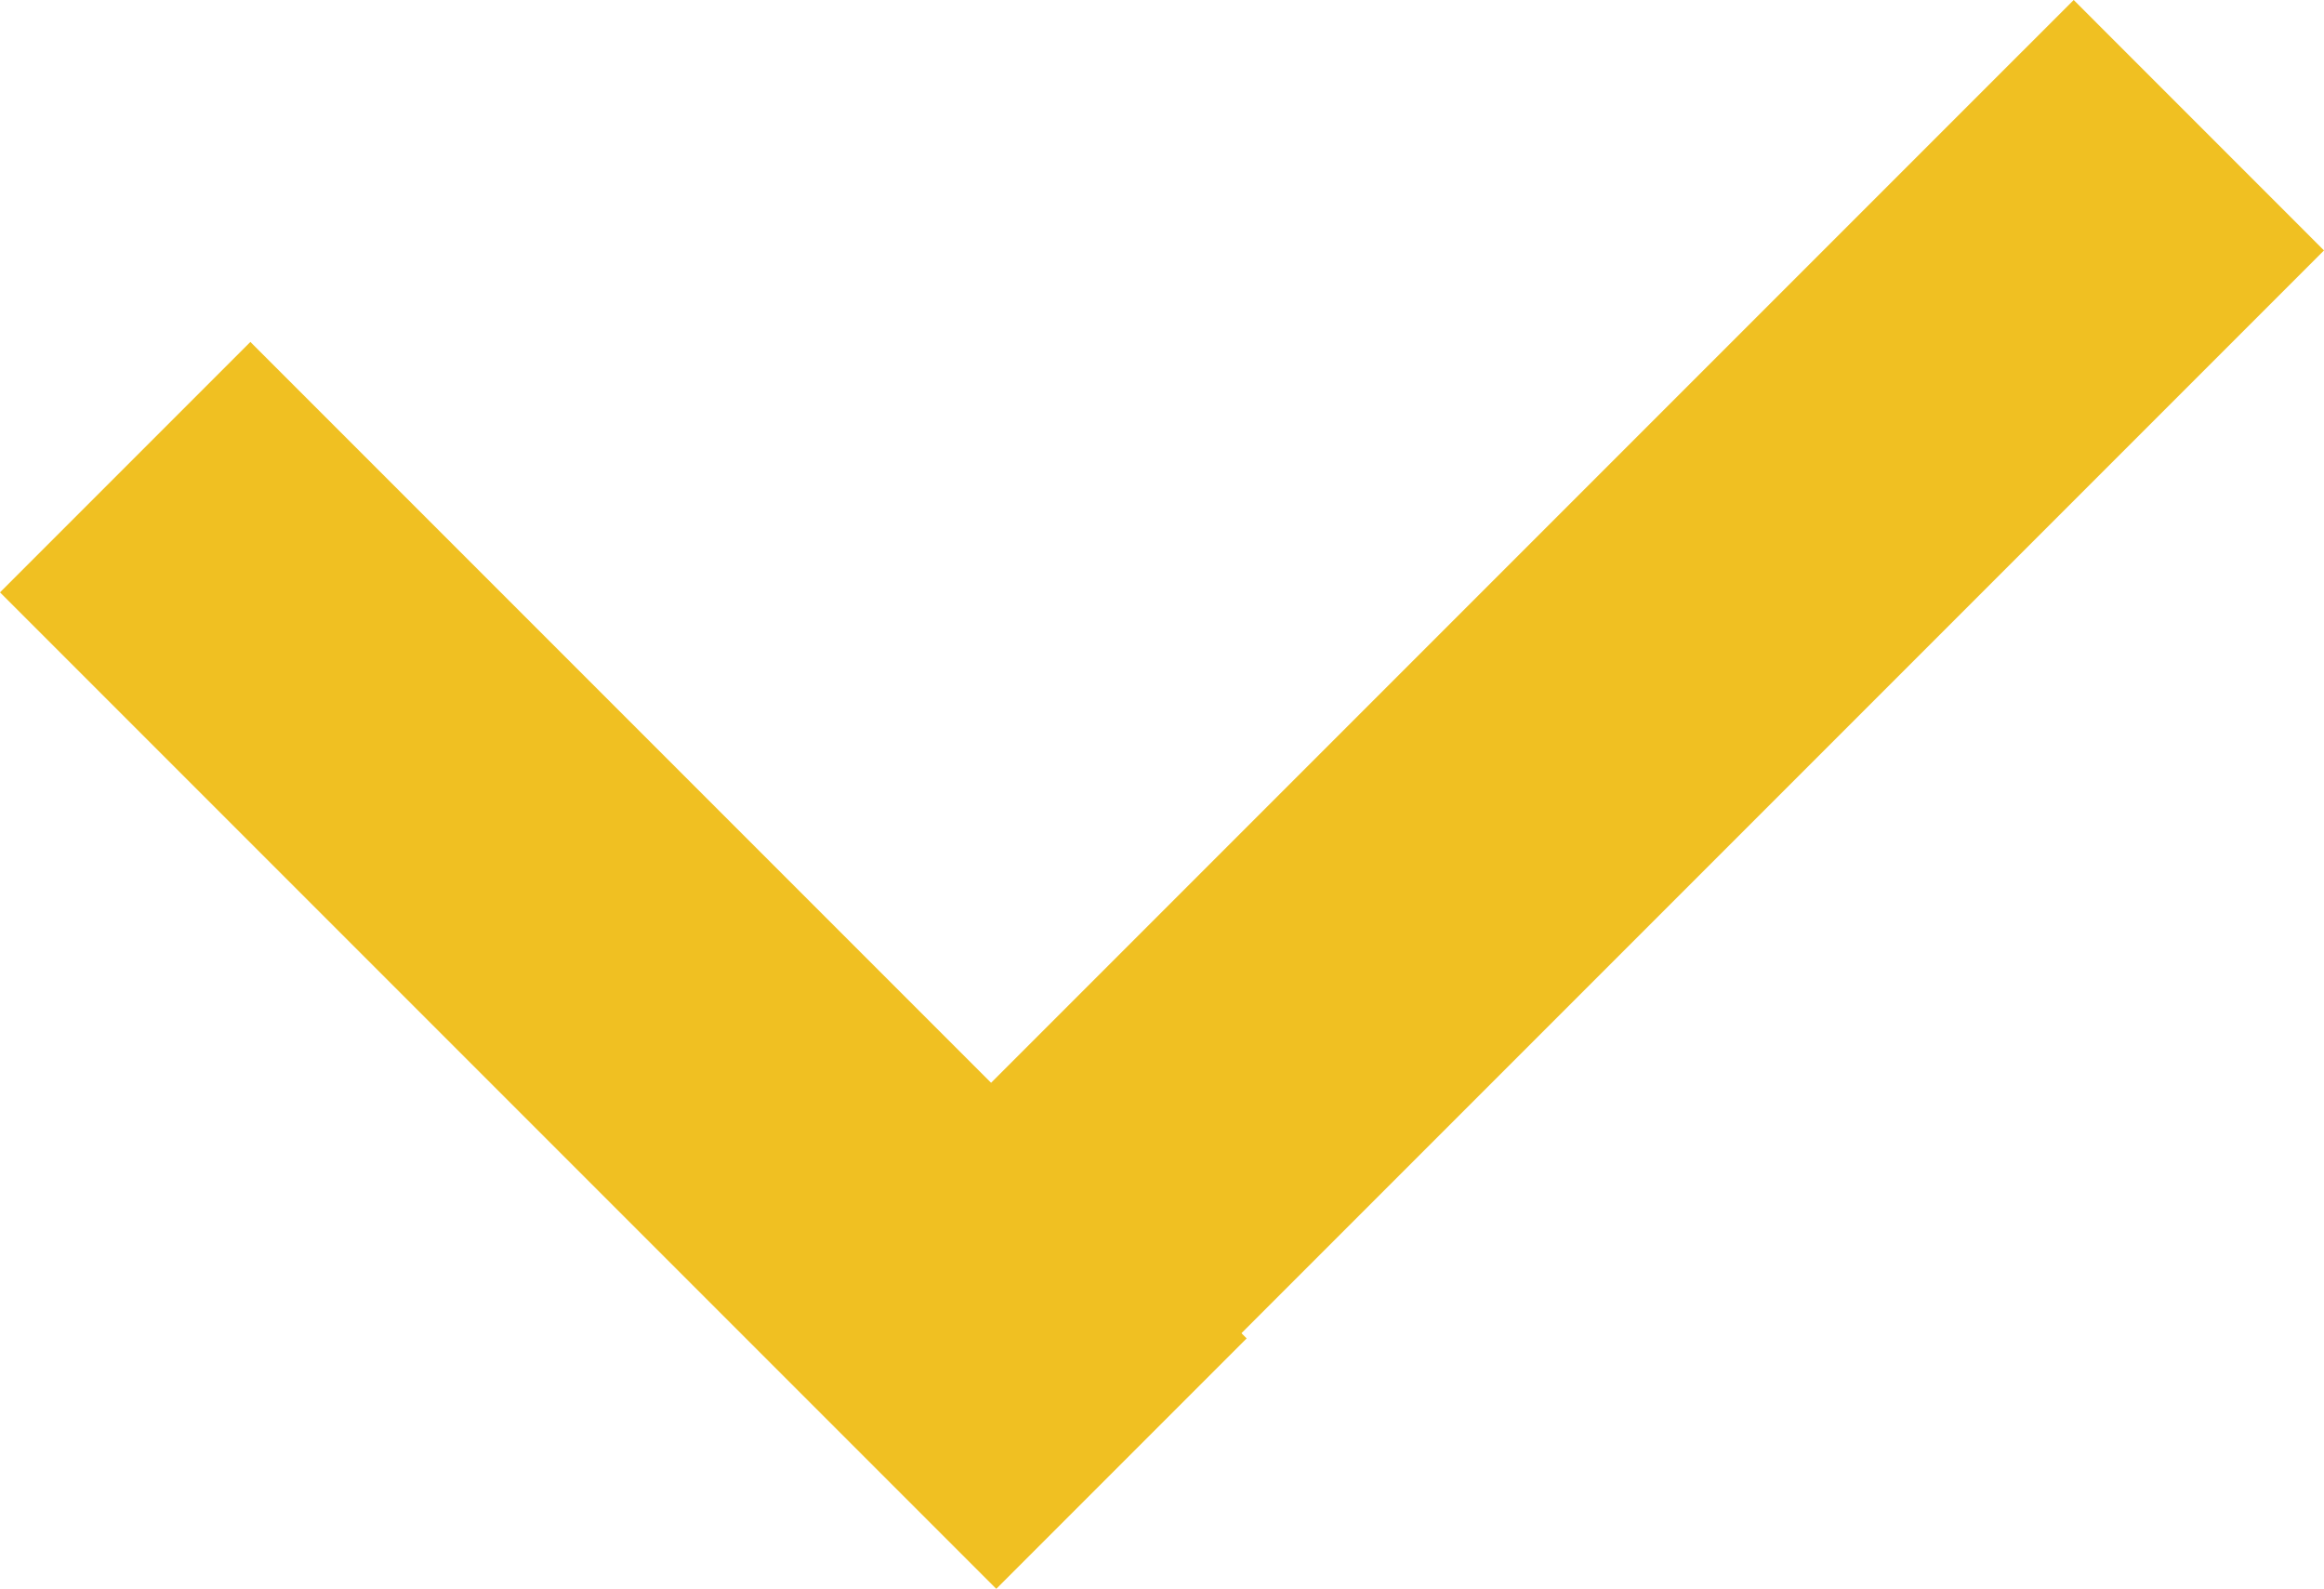
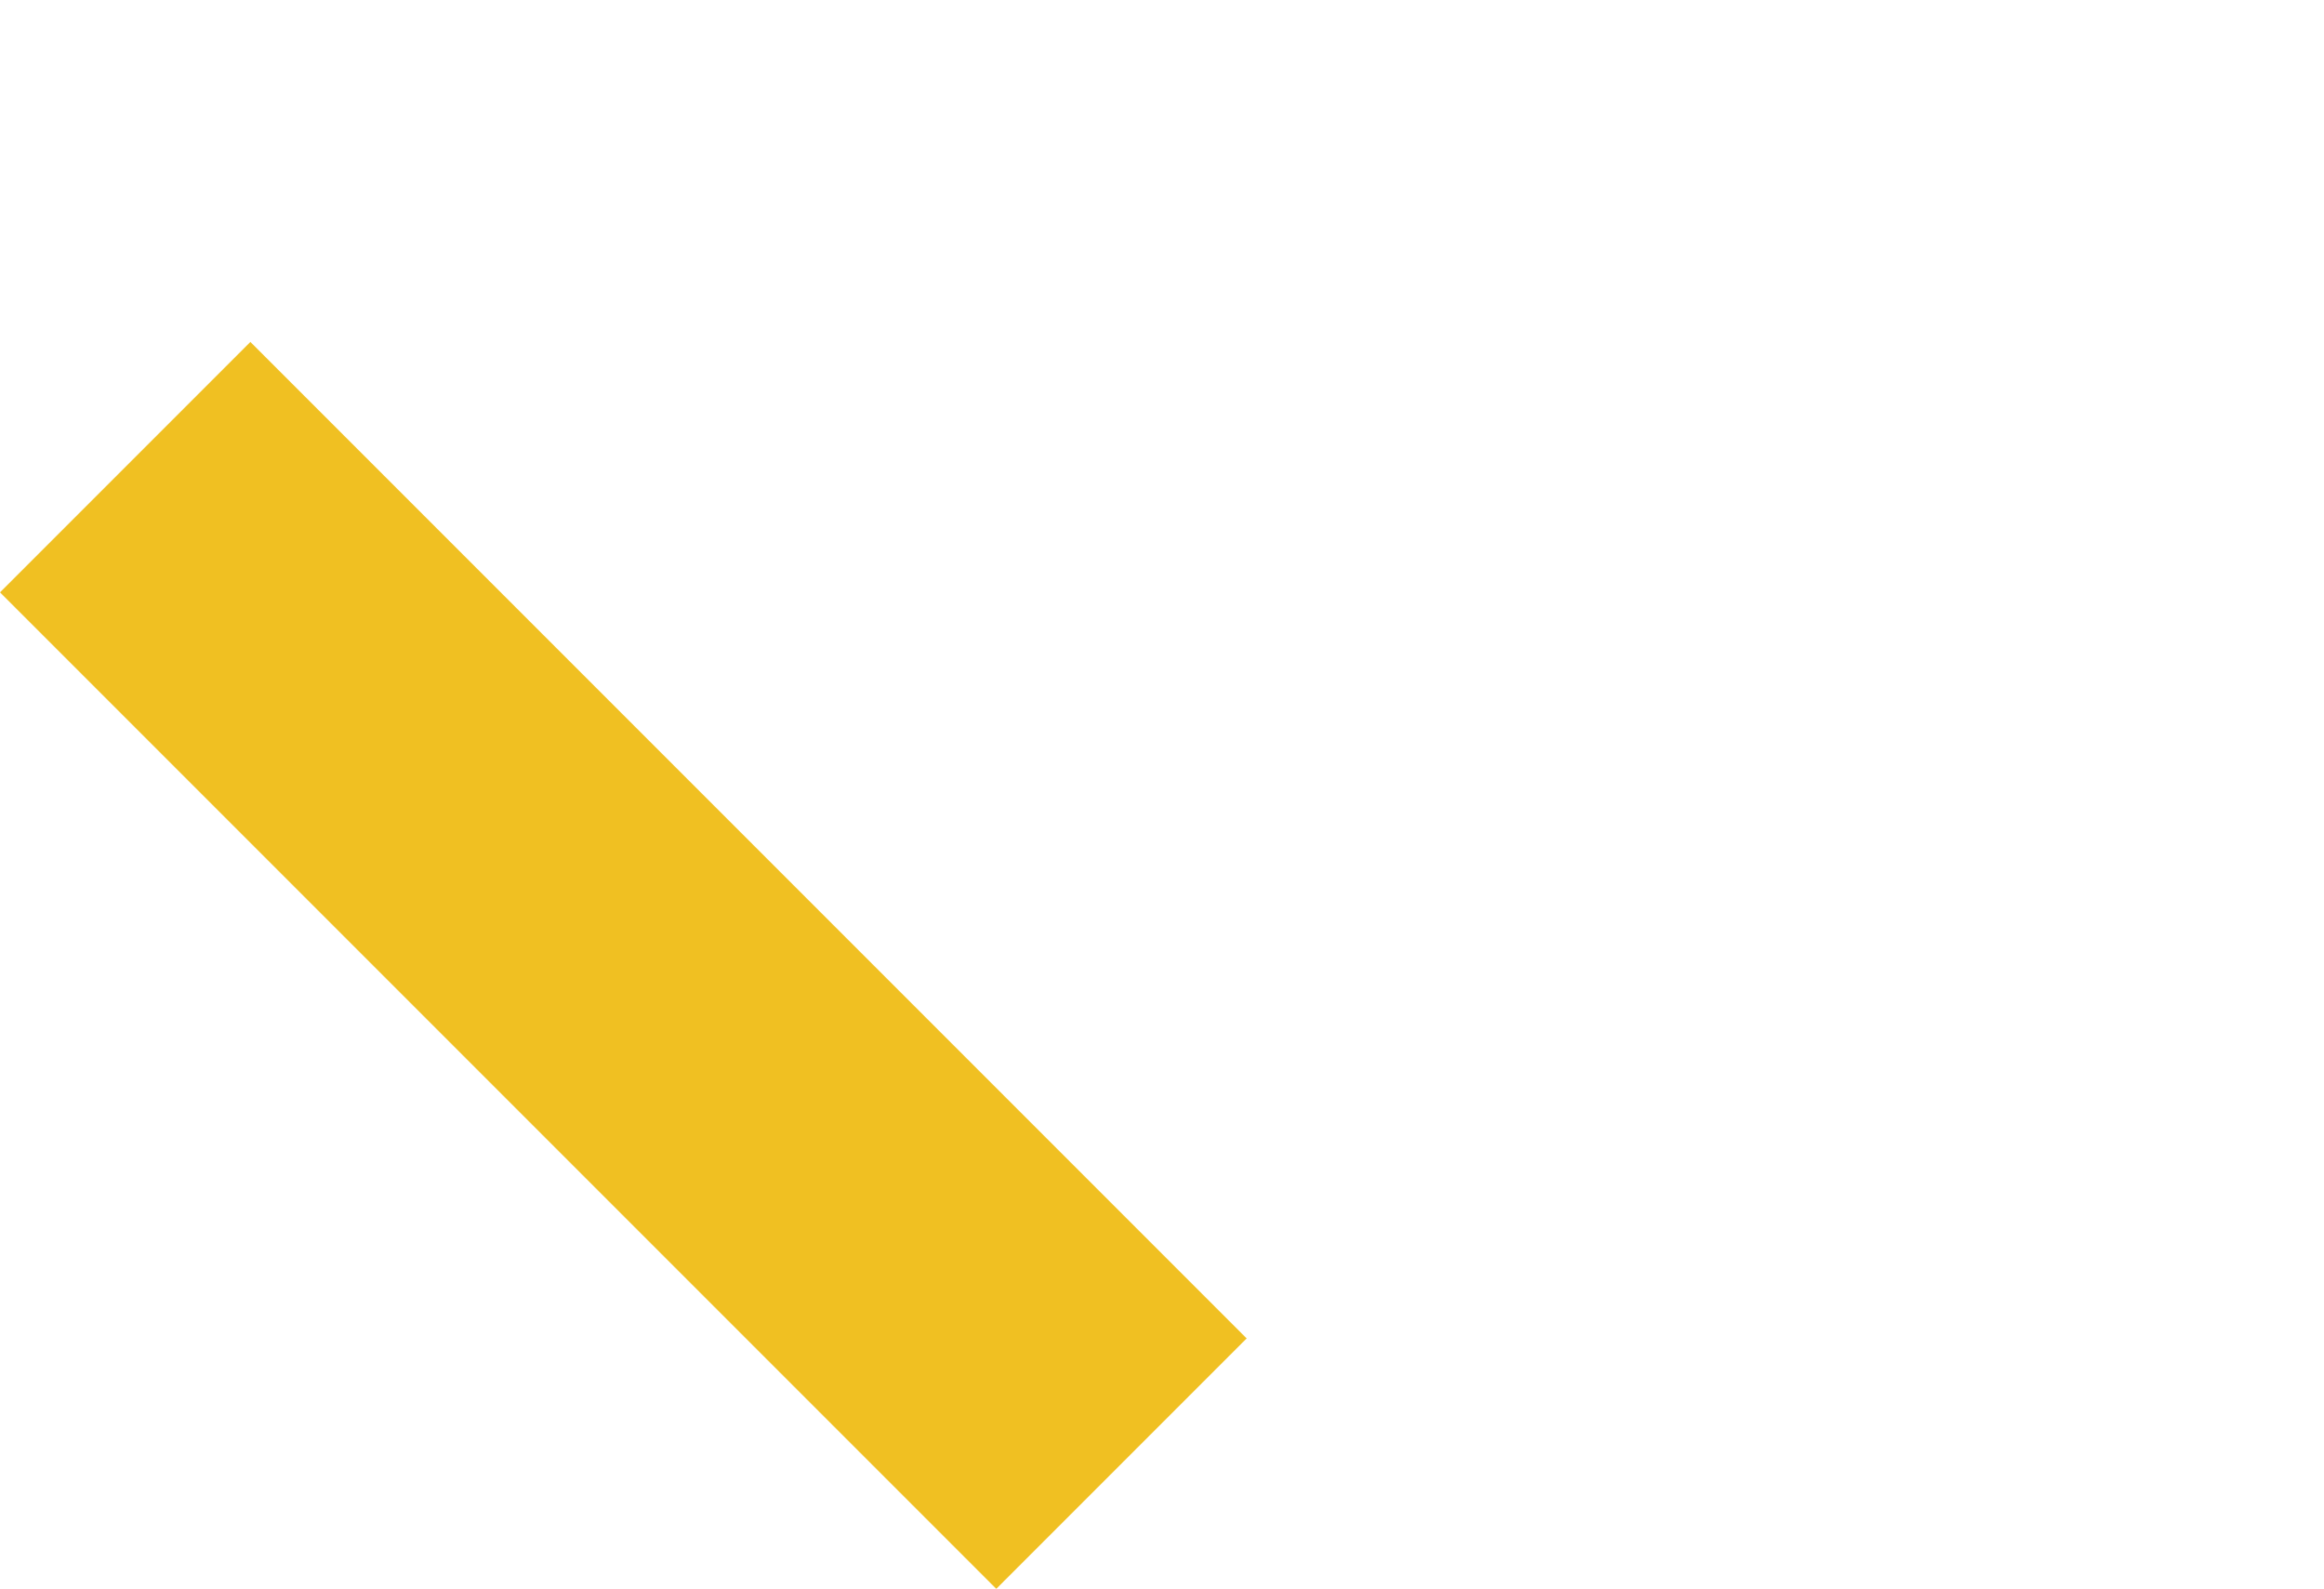
<svg xmlns="http://www.w3.org/2000/svg" width="32.821" height="22.433" viewBox="0 0 32.821 22.433">
  <g transform="translate(-470.964 -2443.464)">
    <path d="M10.534,14.07-3.536,0,0-3.536l14.07,14.07Z" transform="translate(474.5 2451.828)" fill="#f0c022" />
-     <path d="M0,18.751l-3.536-3.536L15.216-3.536,18.751,0Z" transform="translate(485.034 2447)" fill="#f0c022" />
  </g>
</svg>